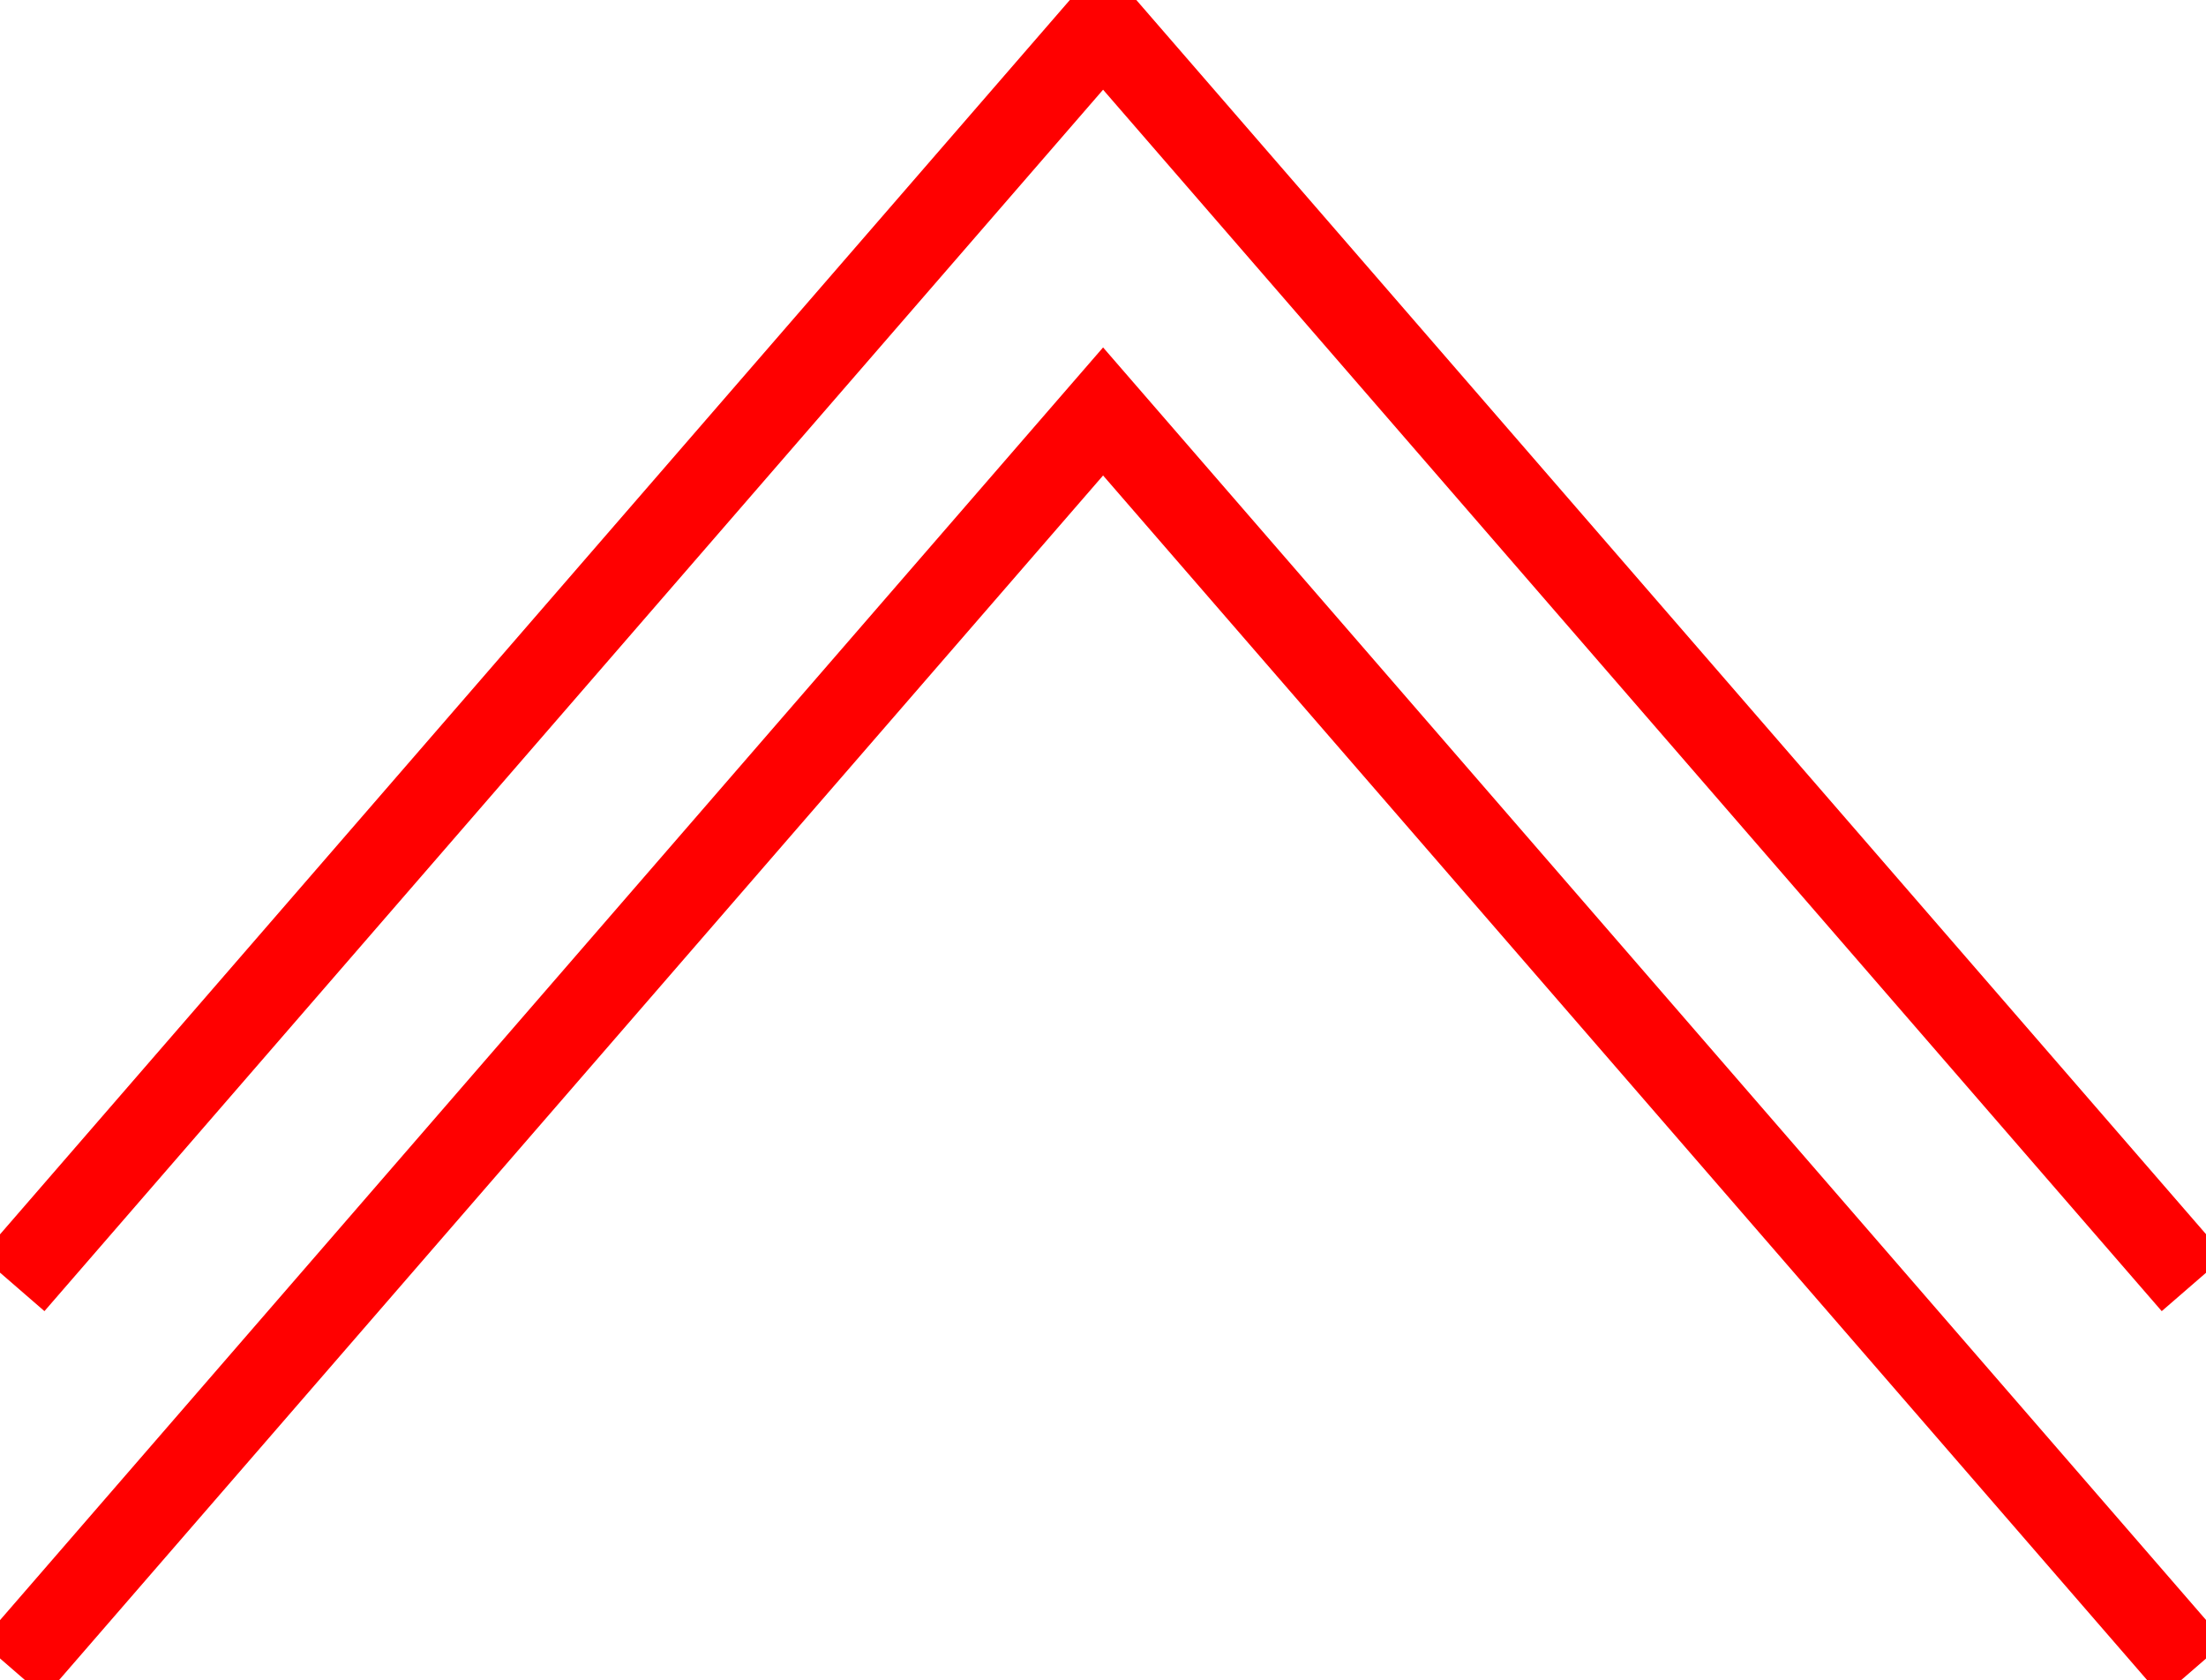
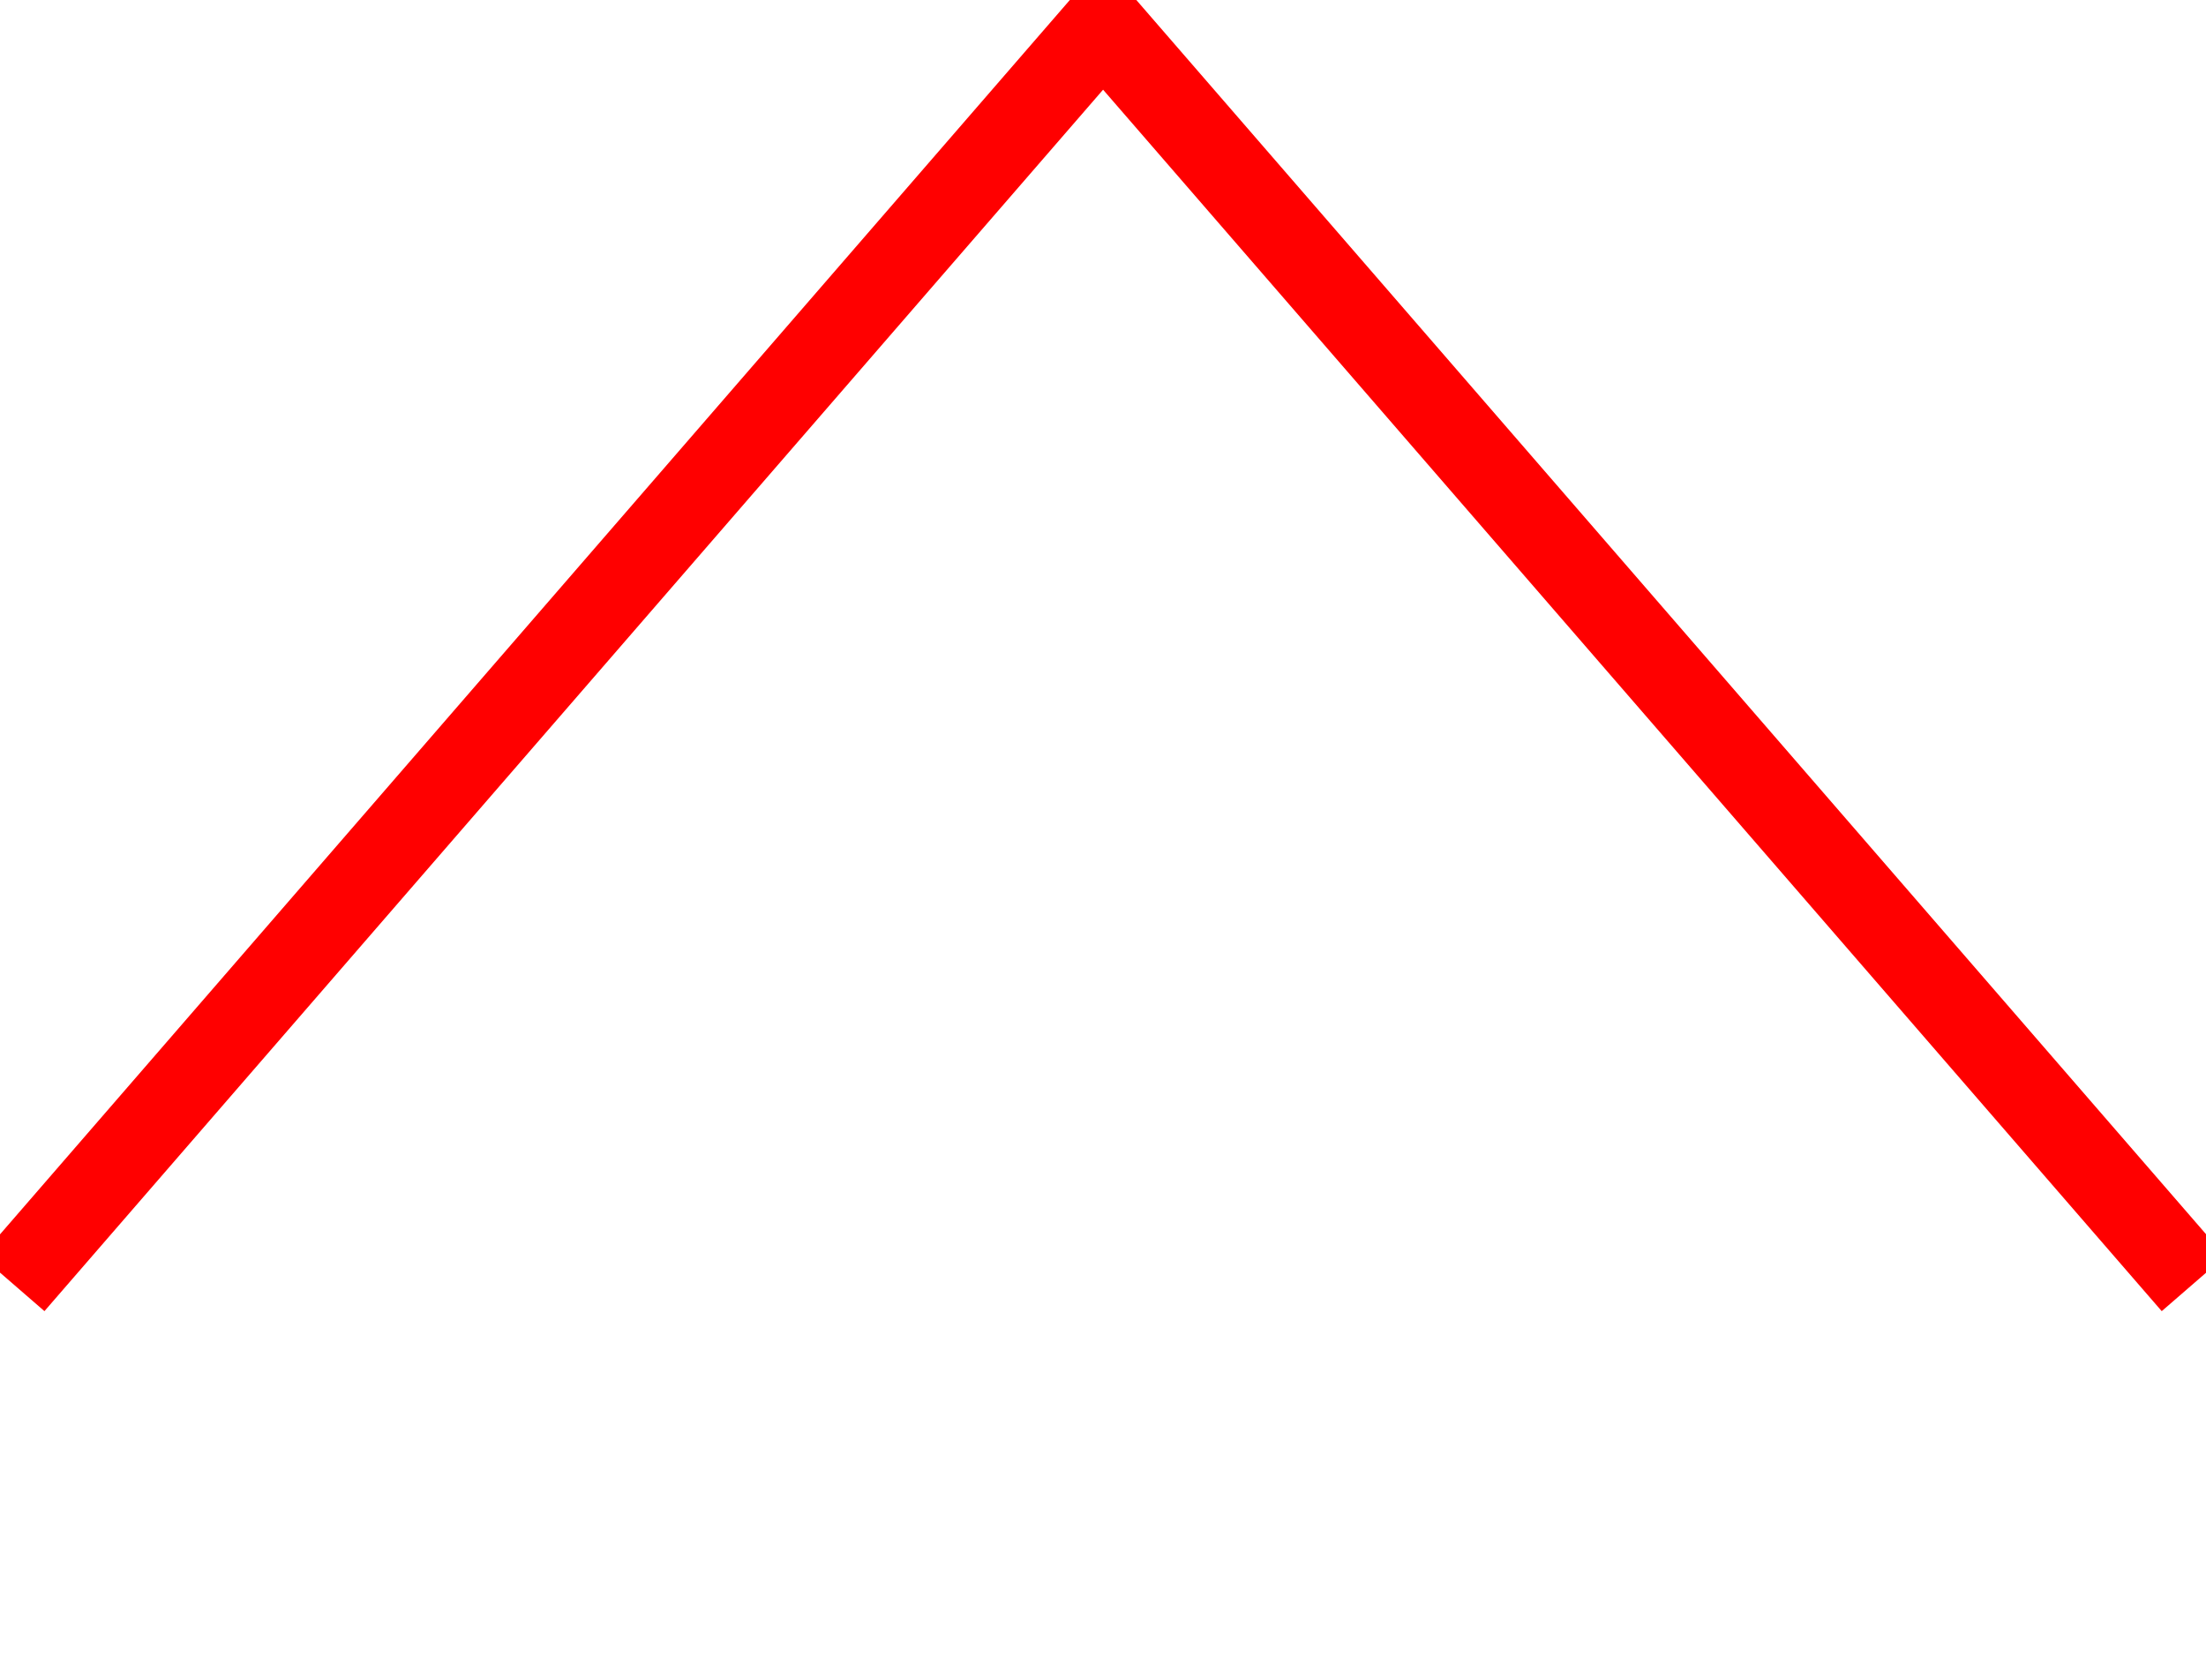
<svg xmlns="http://www.w3.org/2000/svg" viewBox="0 0 131.51 100.18">
  <defs>
    <style>.cls-1{fill:none;stroke:#f00;stroke-miterlimit:10;stroke-width:5px;}</style>
  </defs>
  <g>
    <g>
      <polyline class="cls-1" points="0.76 76.53 65.76 1.53 130.76 76.53" />
-       <polyline class="cls-1" points="0.76 99.53 65.76 24.53 130.76 99.53" />
    </g>
  </g>
</svg>